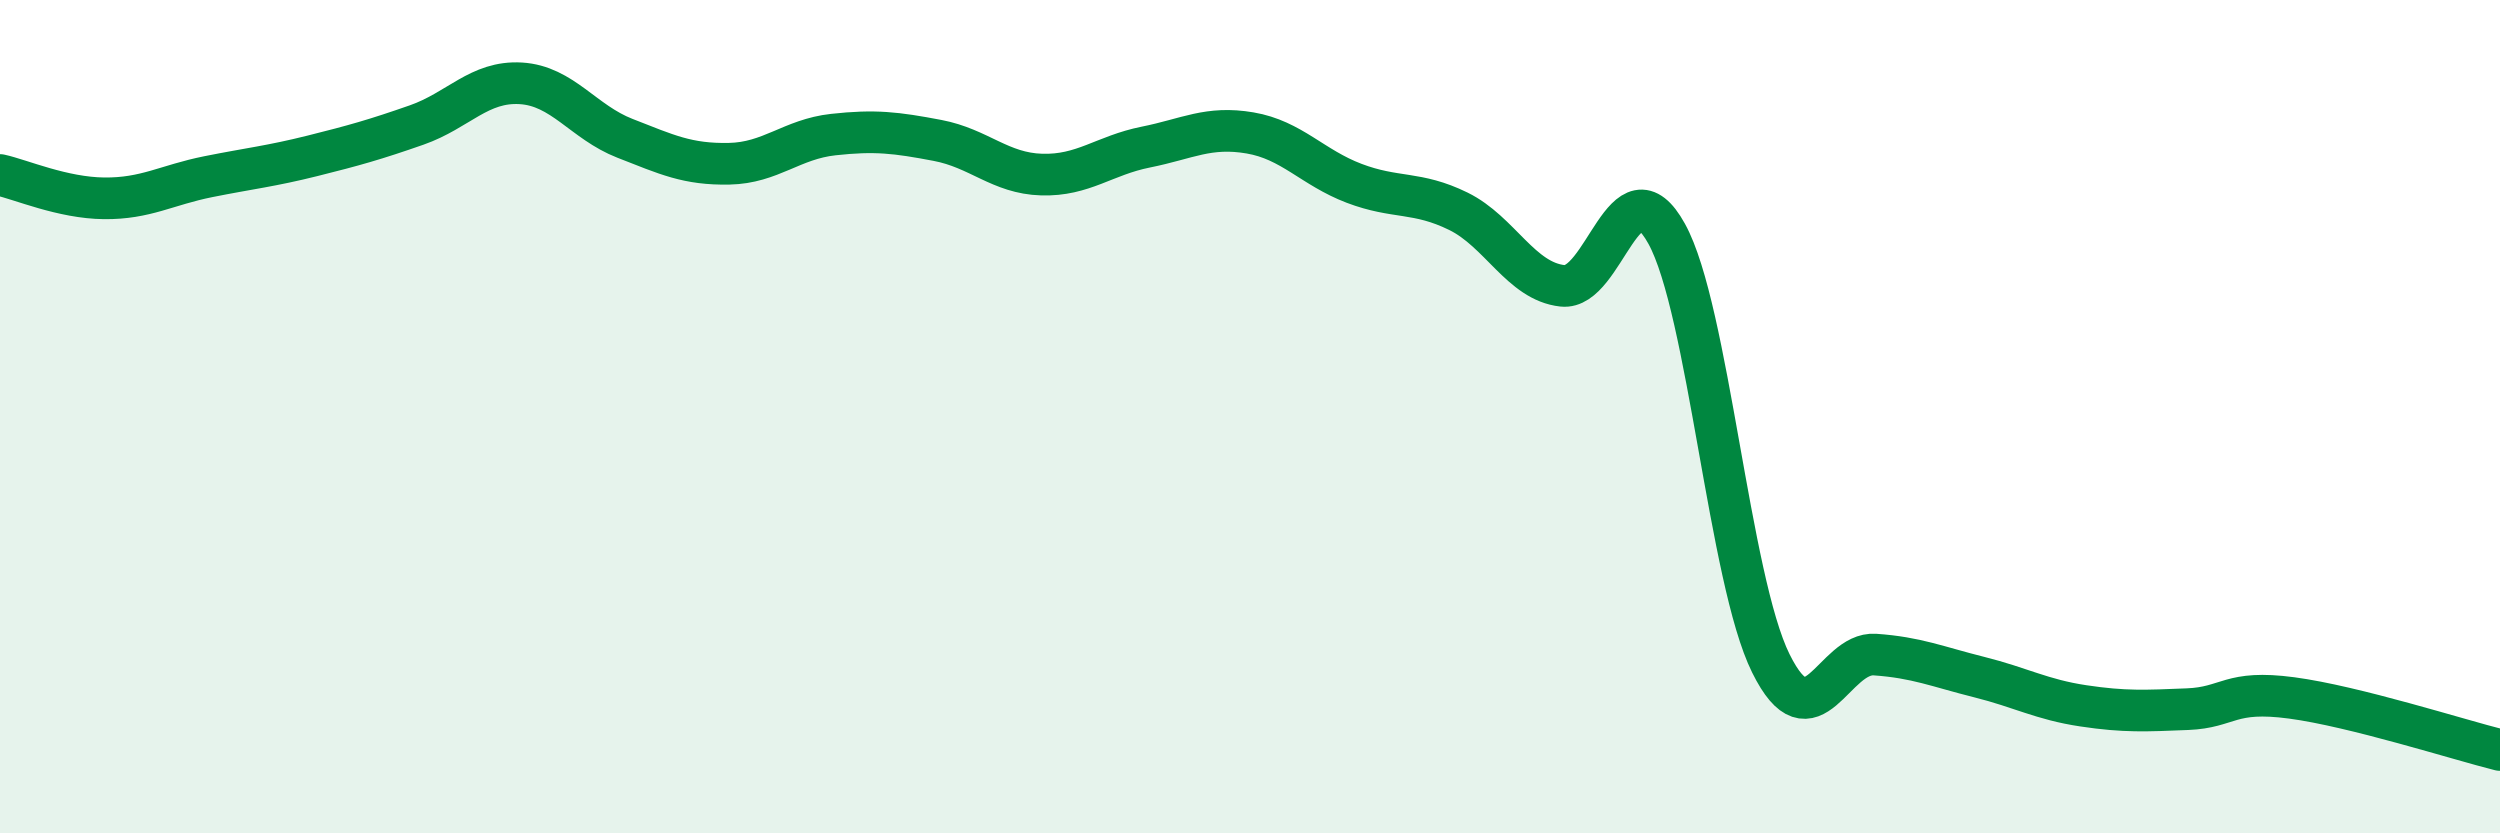
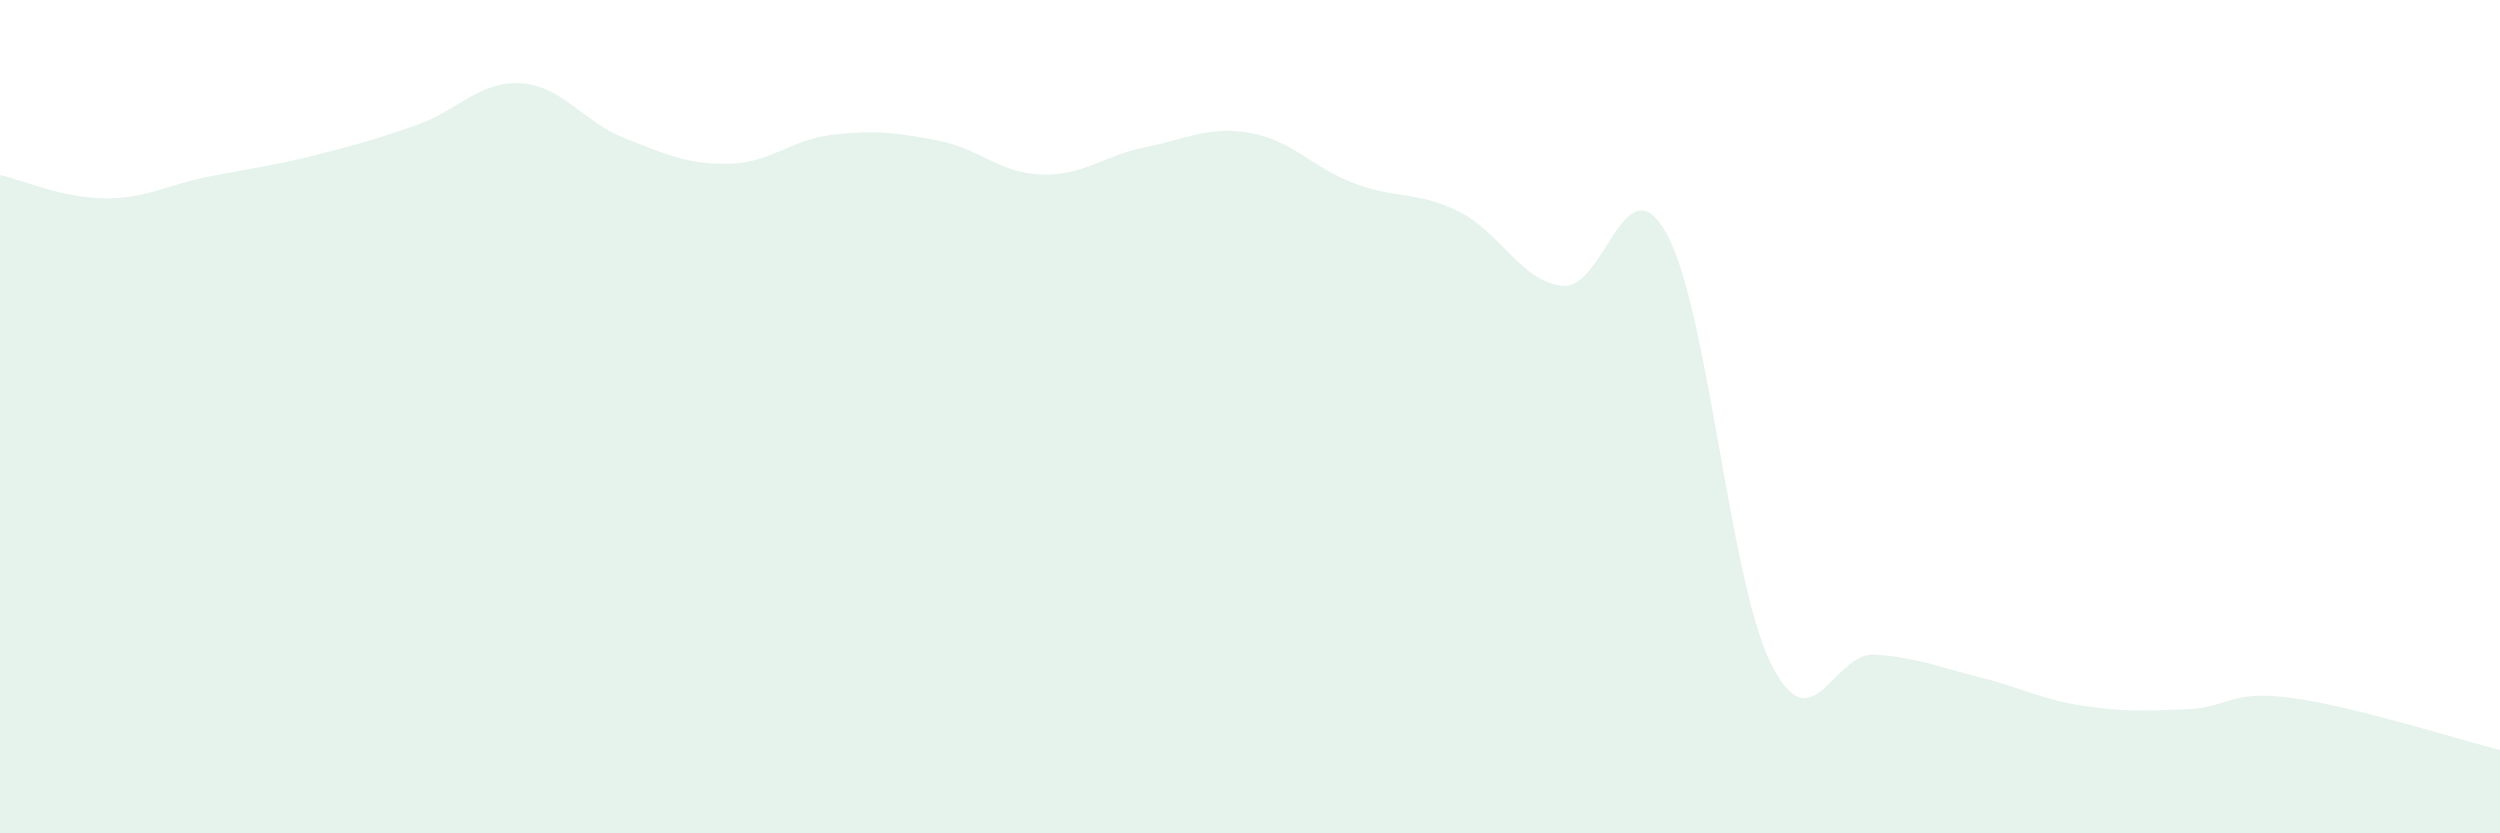
<svg xmlns="http://www.w3.org/2000/svg" width="60" height="20" viewBox="0 0 60 20">
  <path d="M 0,4.2 C 0.5,4.31 1.5,4.75 2.5,4.76 C 3.5,4.77 4,4.44 5,4.24 C 6,4.04 6.5,3.99 7.5,3.74 C 8.5,3.49 9,3.35 10,3 C 11,2.65 11.5,1.94 12.5,2 C 13.5,2.06 14,2.93 15,3.32 C 16,3.71 16.5,3.95 17.5,3.93 C 18.5,3.91 19,3.34 20,3.23 C 21,3.12 21.5,3.18 22.5,3.37 C 23.5,3.56 24,4.16 25,4.19 C 26,4.22 26.5,3.73 27.5,3.53 C 28.5,3.33 29,3.02 30,3.19 C 31,3.36 31.5,4.02 32.5,4.4 C 33.5,4.78 34,4.58 35,5.07 C 36,5.56 36.5,6.75 37.5,6.86 C 38.5,6.97 39,3.8 40,5.61 C 41,7.42 41.5,13.9 42.5,15.92 C 43.5,17.94 44,15.64 45,15.71 C 46,15.78 46.5,16 47.5,16.25 C 48.5,16.5 49,16.79 50,16.94 C 51,17.09 51.5,17.06 52.5,17.02 C 53.5,16.98 53.5,16.55 55,16.75 C 56.5,16.95 59,17.75 60,18L60 20L0 20Z" fill="#008740" opacity="0.1" stroke-linecap="round" stroke-linejoin="round" />
-   <path d="M 0,4.2 C 0.5,4.31 1.5,4.75 2.5,4.76 C 3.5,4.77 4,4.44 5,4.24 C 6,4.04 6.5,3.99 7.5,3.74 C 8.5,3.49 9,3.35 10,3 C 11,2.65 11.5,1.94 12.5,2 C 13.5,2.06 14,2.93 15,3.32 C 16,3.71 16.5,3.95 17.5,3.93 C 18.5,3.91 19,3.34 20,3.23 C 21,3.12 21.5,3.18 22.5,3.37 C 23.5,3.56 24,4.16 25,4.19 C 26,4.22 26.5,3.73 27.5,3.53 C 28.5,3.33 29,3.02 30,3.19 C 31,3.36 31.5,4.02 32.5,4.4 C 33.5,4.78 34,4.58 35,5.07 C 36,5.56 36.5,6.75 37.5,6.86 C 38.5,6.97 39,3.8 40,5.61 C 41,7.42 41.5,13.9 42.5,15.92 C 43.5,17.94 44,15.64 45,15.71 C 46,15.78 46.5,16 47.5,16.25 C 48.5,16.5 49,16.79 50,16.94 C 51,17.09 51.5,17.06 52.5,17.02 C 53.5,16.98 53.5,16.55 55,16.75 C 56.5,16.95 59,17.75 60,18" stroke="#008740" stroke-width="1" fill="none" stroke-linecap="round" stroke-linejoin="round" />
</svg>